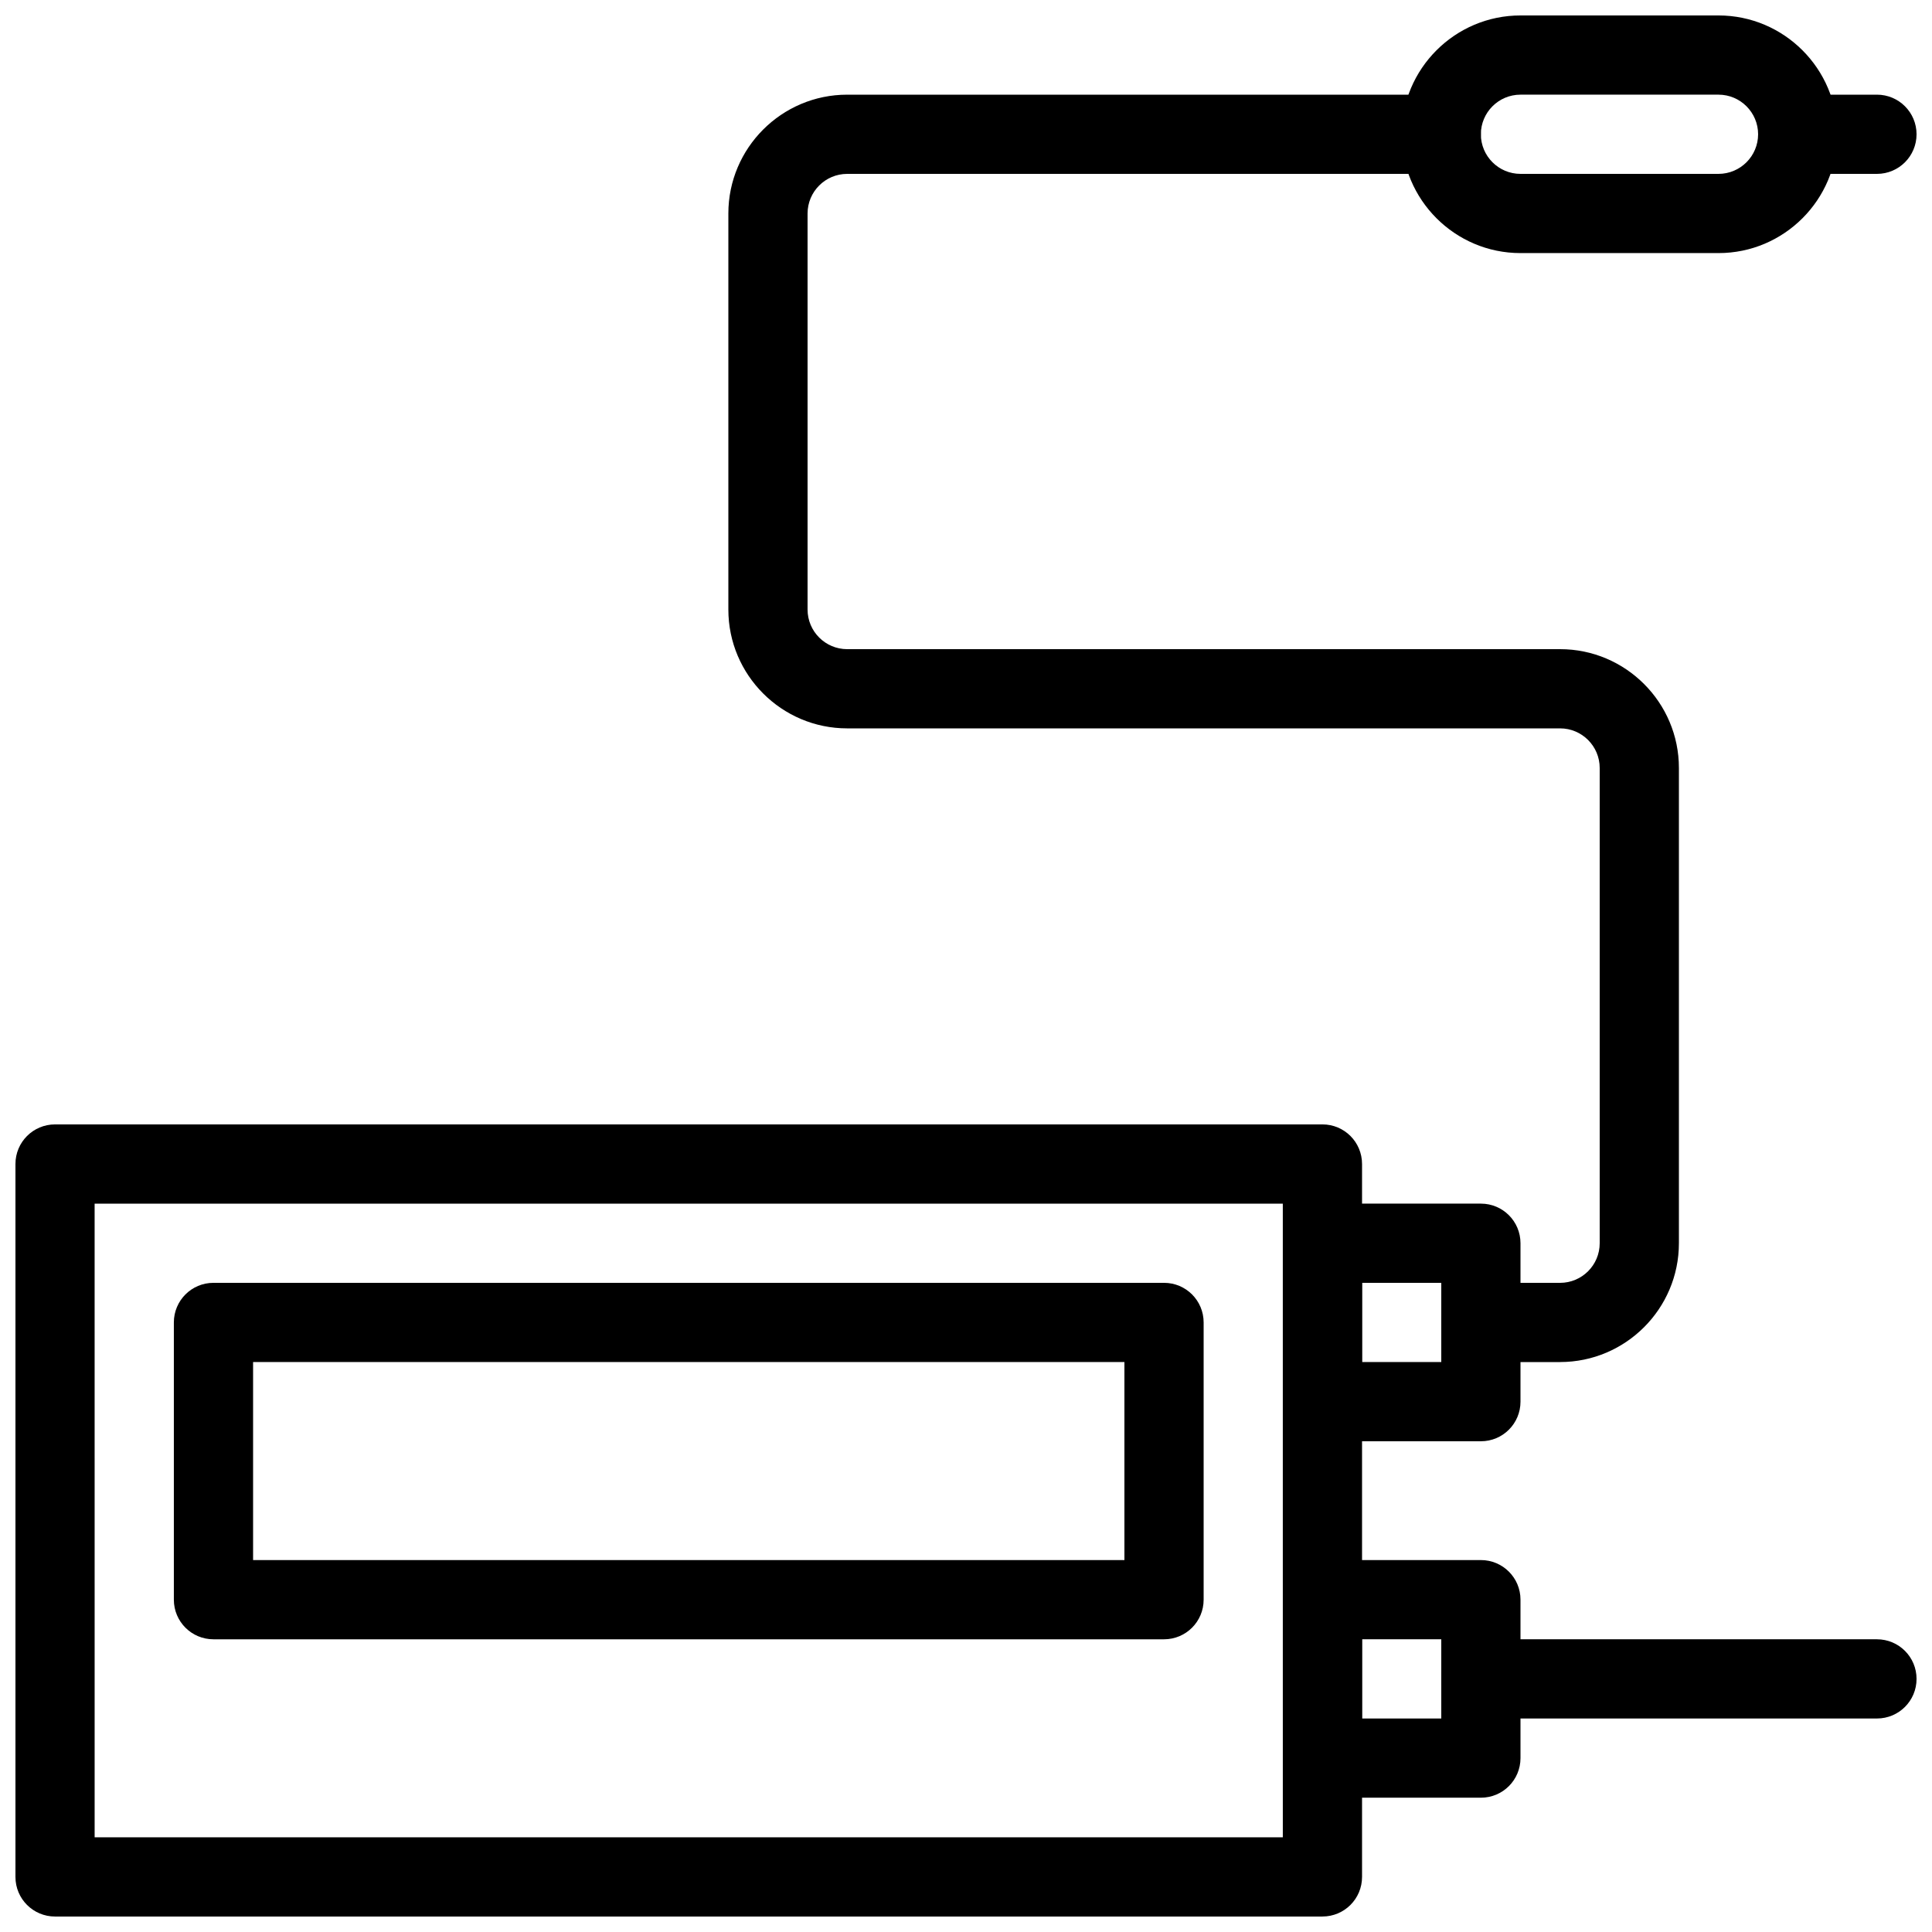
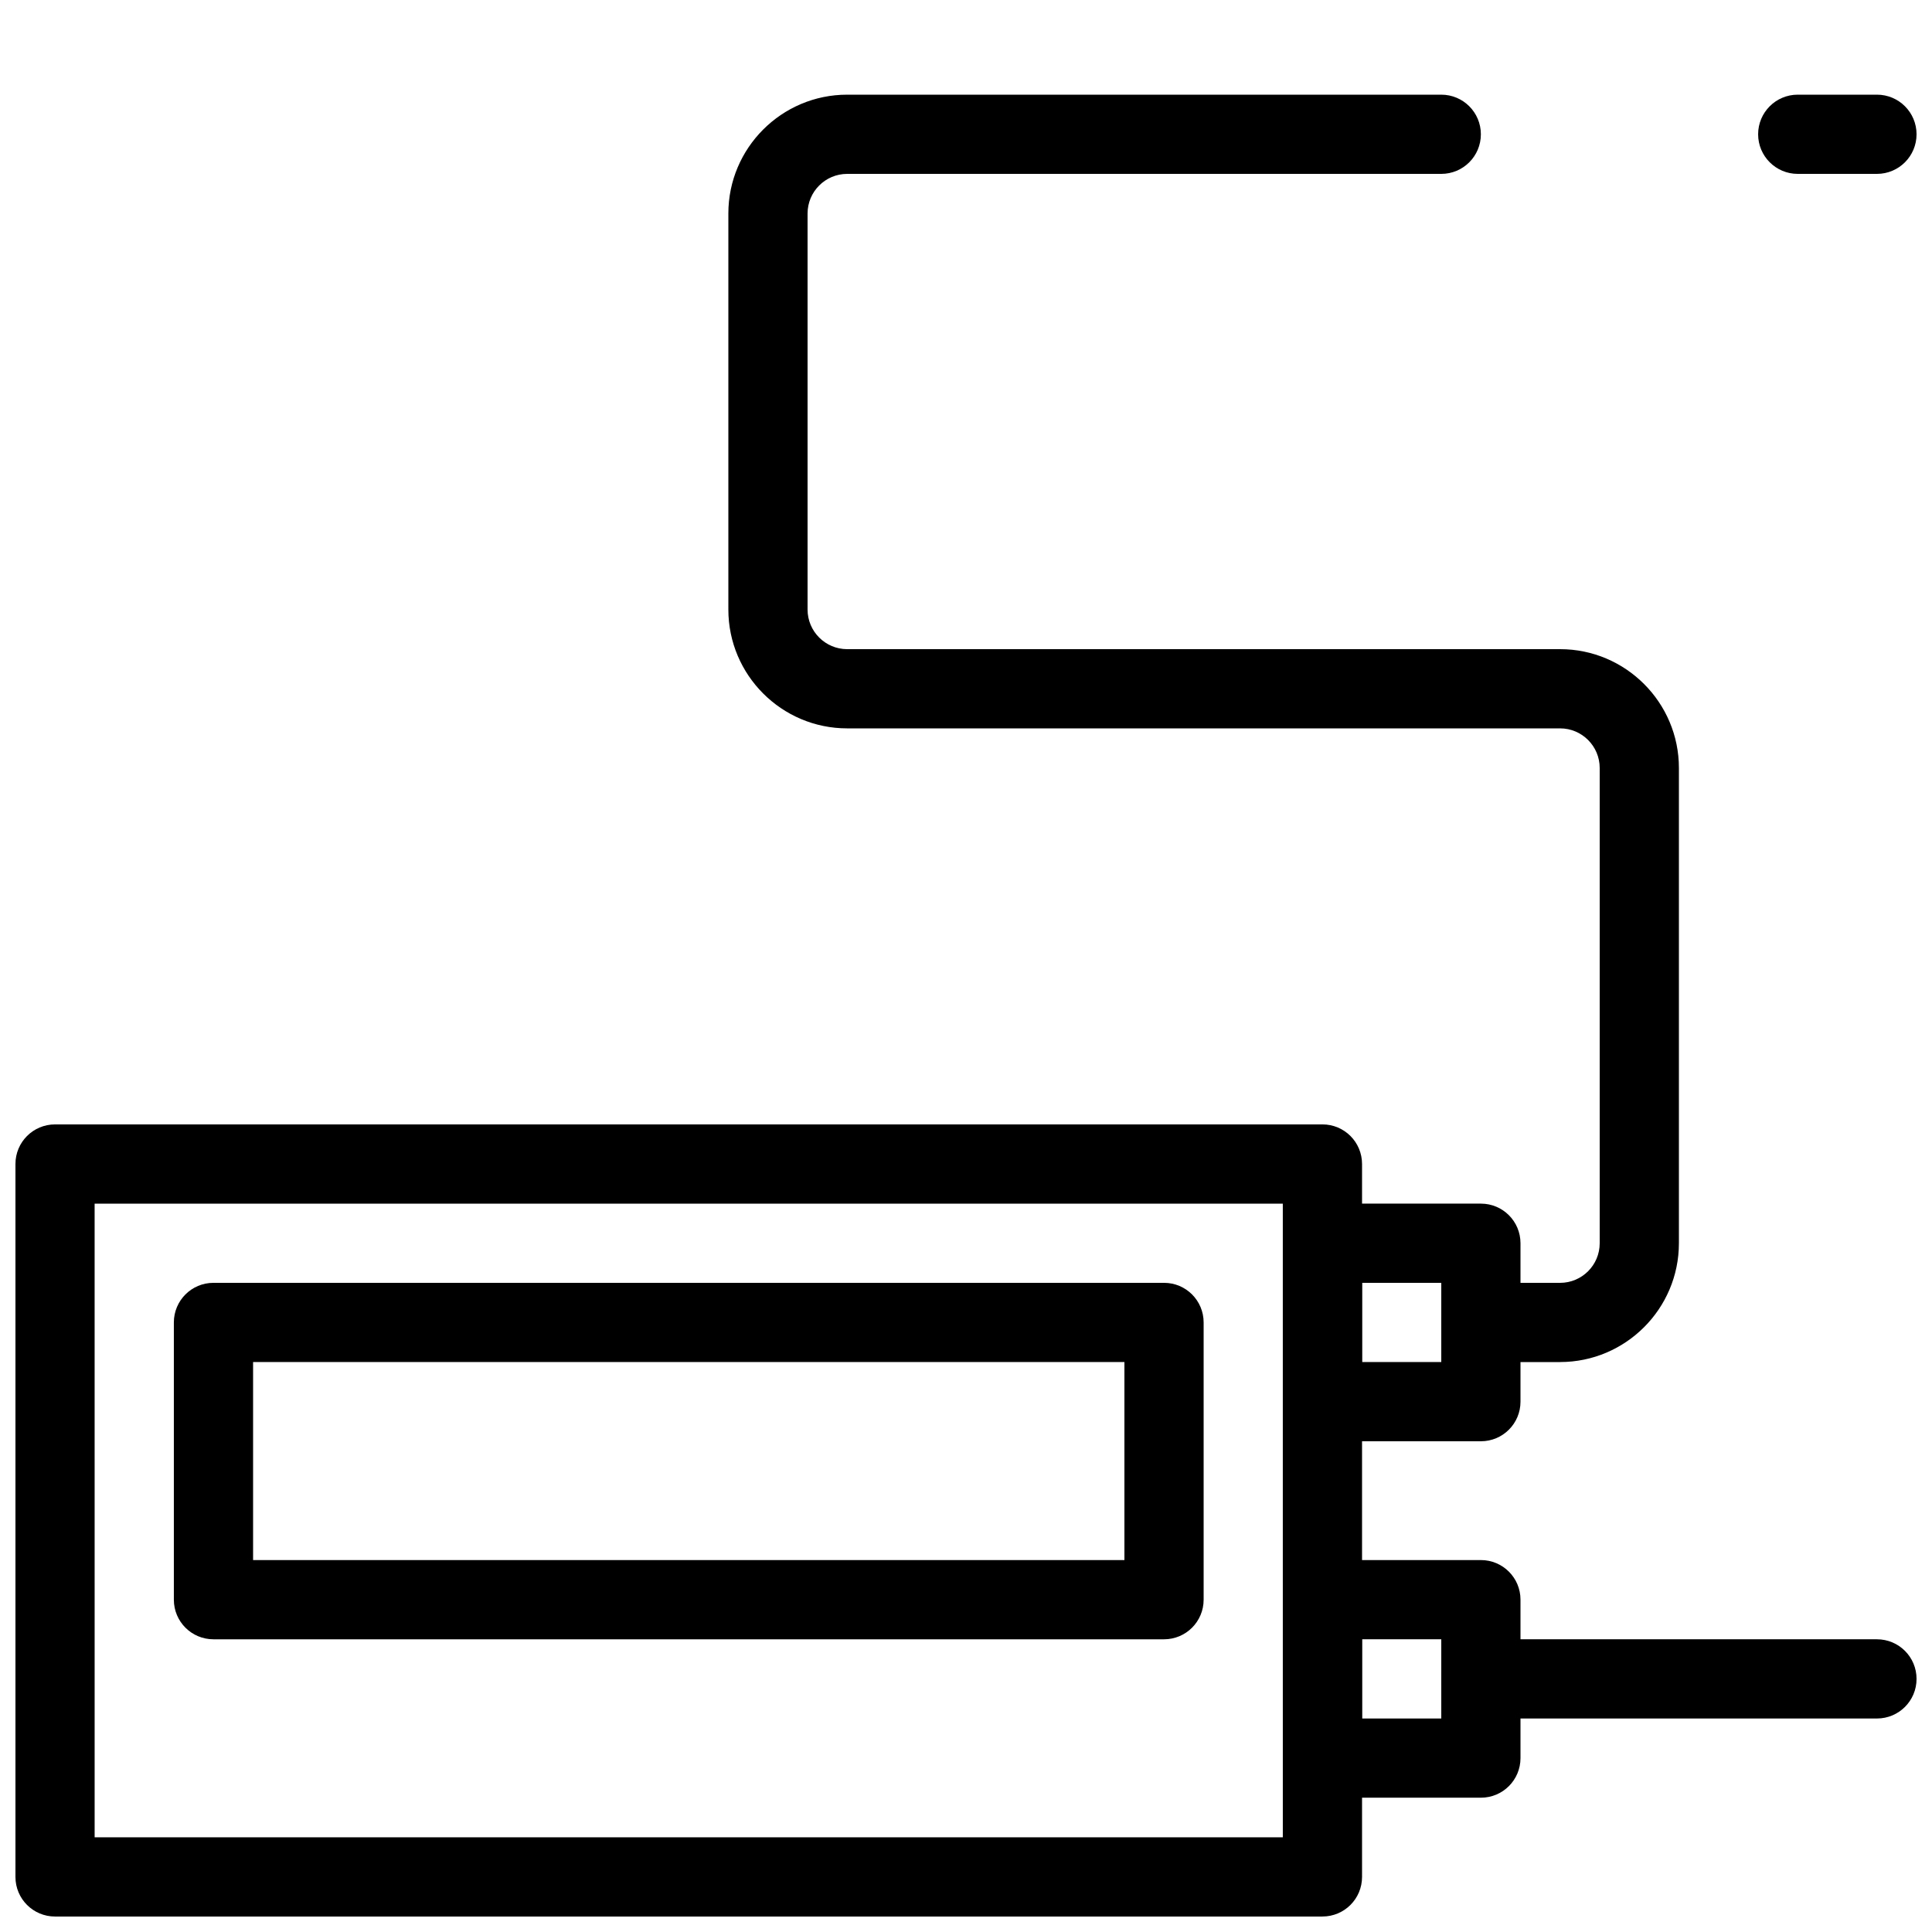
<svg xmlns="http://www.w3.org/2000/svg" width="800px" height="800px" version="1.1" viewBox="144 144 512 512">
  <defs>
    <clipPath id="d">
      <path d="m148.09 441h356.91v210.9h-356.91z" />
    </clipPath>
    <clipPath id="c">
      <path d="m525 578h126.9v22h-126.9z" />
    </clipPath>
    <clipPath id="b">
      <path d="m515 148.09h116v63.906h-116z" />
    </clipPath>
    <clipPath id="a">
      <path d="m609 169h42.902v22h-42.902z" />
    </clipPath>
  </defs>
  <g clip-path="url(#d)">
    <path d="m494.46 651.9h-335.87c-5.805 0-10.496-4.691-10.496-10.496v-188.93c0-5.805 4.691-10.496 10.496-10.496h335.87c5.805 0 10.496 4.691 10.496 10.496v188.93c0 5.801-4.691 10.492-10.496 10.492zm-325.38-20.992h314.88l-0.004-167.93h-314.88z" />
  </g>
  <path d="m536.45 620.41h-41.984c-5.805 0-10.496-4.691-10.496-10.496v-41.984c0-5.805 4.691-10.496 10.496-10.496h41.984c5.805 0 10.496 4.691 10.496 10.496v41.984c0 5.805-4.691 10.496-10.496 10.496zm-31.488-20.992h20.992v-20.992h-20.992z" />
  <path d="m536.45 525.95h-41.984c-5.805 0-10.496-4.691-10.496-10.496v-41.984c0-5.805 4.691-10.496 10.496-10.496h41.984c5.805 0 10.496 4.691 10.496 10.496v41.984c0 5.805-4.691 10.496-10.496 10.496zm-31.488-20.992h20.992v-20.992h-20.992z" />
  <g clip-path="url(#c)">
    <path d="m641.41 599.42h-104.96c-5.805 0-10.496-4.691-10.496-10.496 0-5.805 4.691-10.496 10.496-10.496h104.96c5.805 0 10.496 4.691 10.496 10.496 0 5.805-4.691 10.496-10.496 10.496z" />
  </g>
  <g clip-path="url(#b)">
-     <path d="m599.42 211.07h-52.48c-17.359 0-31.488-14.129-31.488-31.488s14.129-31.488 31.488-31.488h52.48c17.359 0 31.488 14.129 31.488 31.488s-14.125 31.488-31.488 31.488zm-52.48-41.984c-5.793 0-10.496 4.711-10.496 10.496 0 5.785 4.703 10.496 10.496 10.496h52.48c5.793 0 10.496-4.711 10.496-10.496 0-5.785-4.703-10.496-10.496-10.496z" />
-   </g>
+     </g>
  <g clip-path="url(#a)">
    <path d="m641.41 190.08h-20.992c-5.805 0-10.496-4.703-10.496-10.496s4.691-10.496 10.496-10.496h20.992c5.805 0 10.496 4.703 10.496 10.496s-4.691 10.496-10.496 10.496z" />
  </g>
  <path d="m557.44 504.96h-20.992c-5.805 0-10.496-4.691-10.496-10.496 0-5.805 4.691-10.496 10.496-10.496h20.992c5.793 0 10.496-4.703 10.496-10.496v-125.95c0-5.785-4.703-10.496-10.496-10.496h-188.93c-17.359 0-31.488-14.129-31.488-31.488v-104.96c0-17.359 14.129-31.488 31.488-31.488h157.44c5.805 0 10.496 4.703 10.496 10.496s-4.691 10.496-10.496 10.496h-157.44c-5.793 0-10.496 4.711-10.496 10.496v104.96c0 5.785 4.703 10.496 10.496 10.496h188.93c17.359 0 31.488 14.129 31.488 31.488v125.95c-0.004 17.359-14.129 31.484-31.492 31.484z" />
  <path d="m452.48 578.43h-251.91c-5.805 0-10.496-4.691-10.496-10.496v-73.473c0-5.805 4.691-10.496 10.496-10.496h251.91c5.805 0 10.496 4.691 10.496 10.496v73.473c0 5.805-4.695 10.496-10.496 10.496zm-241.41-20.992h230.91v-52.48h-230.91z" />
</svg>